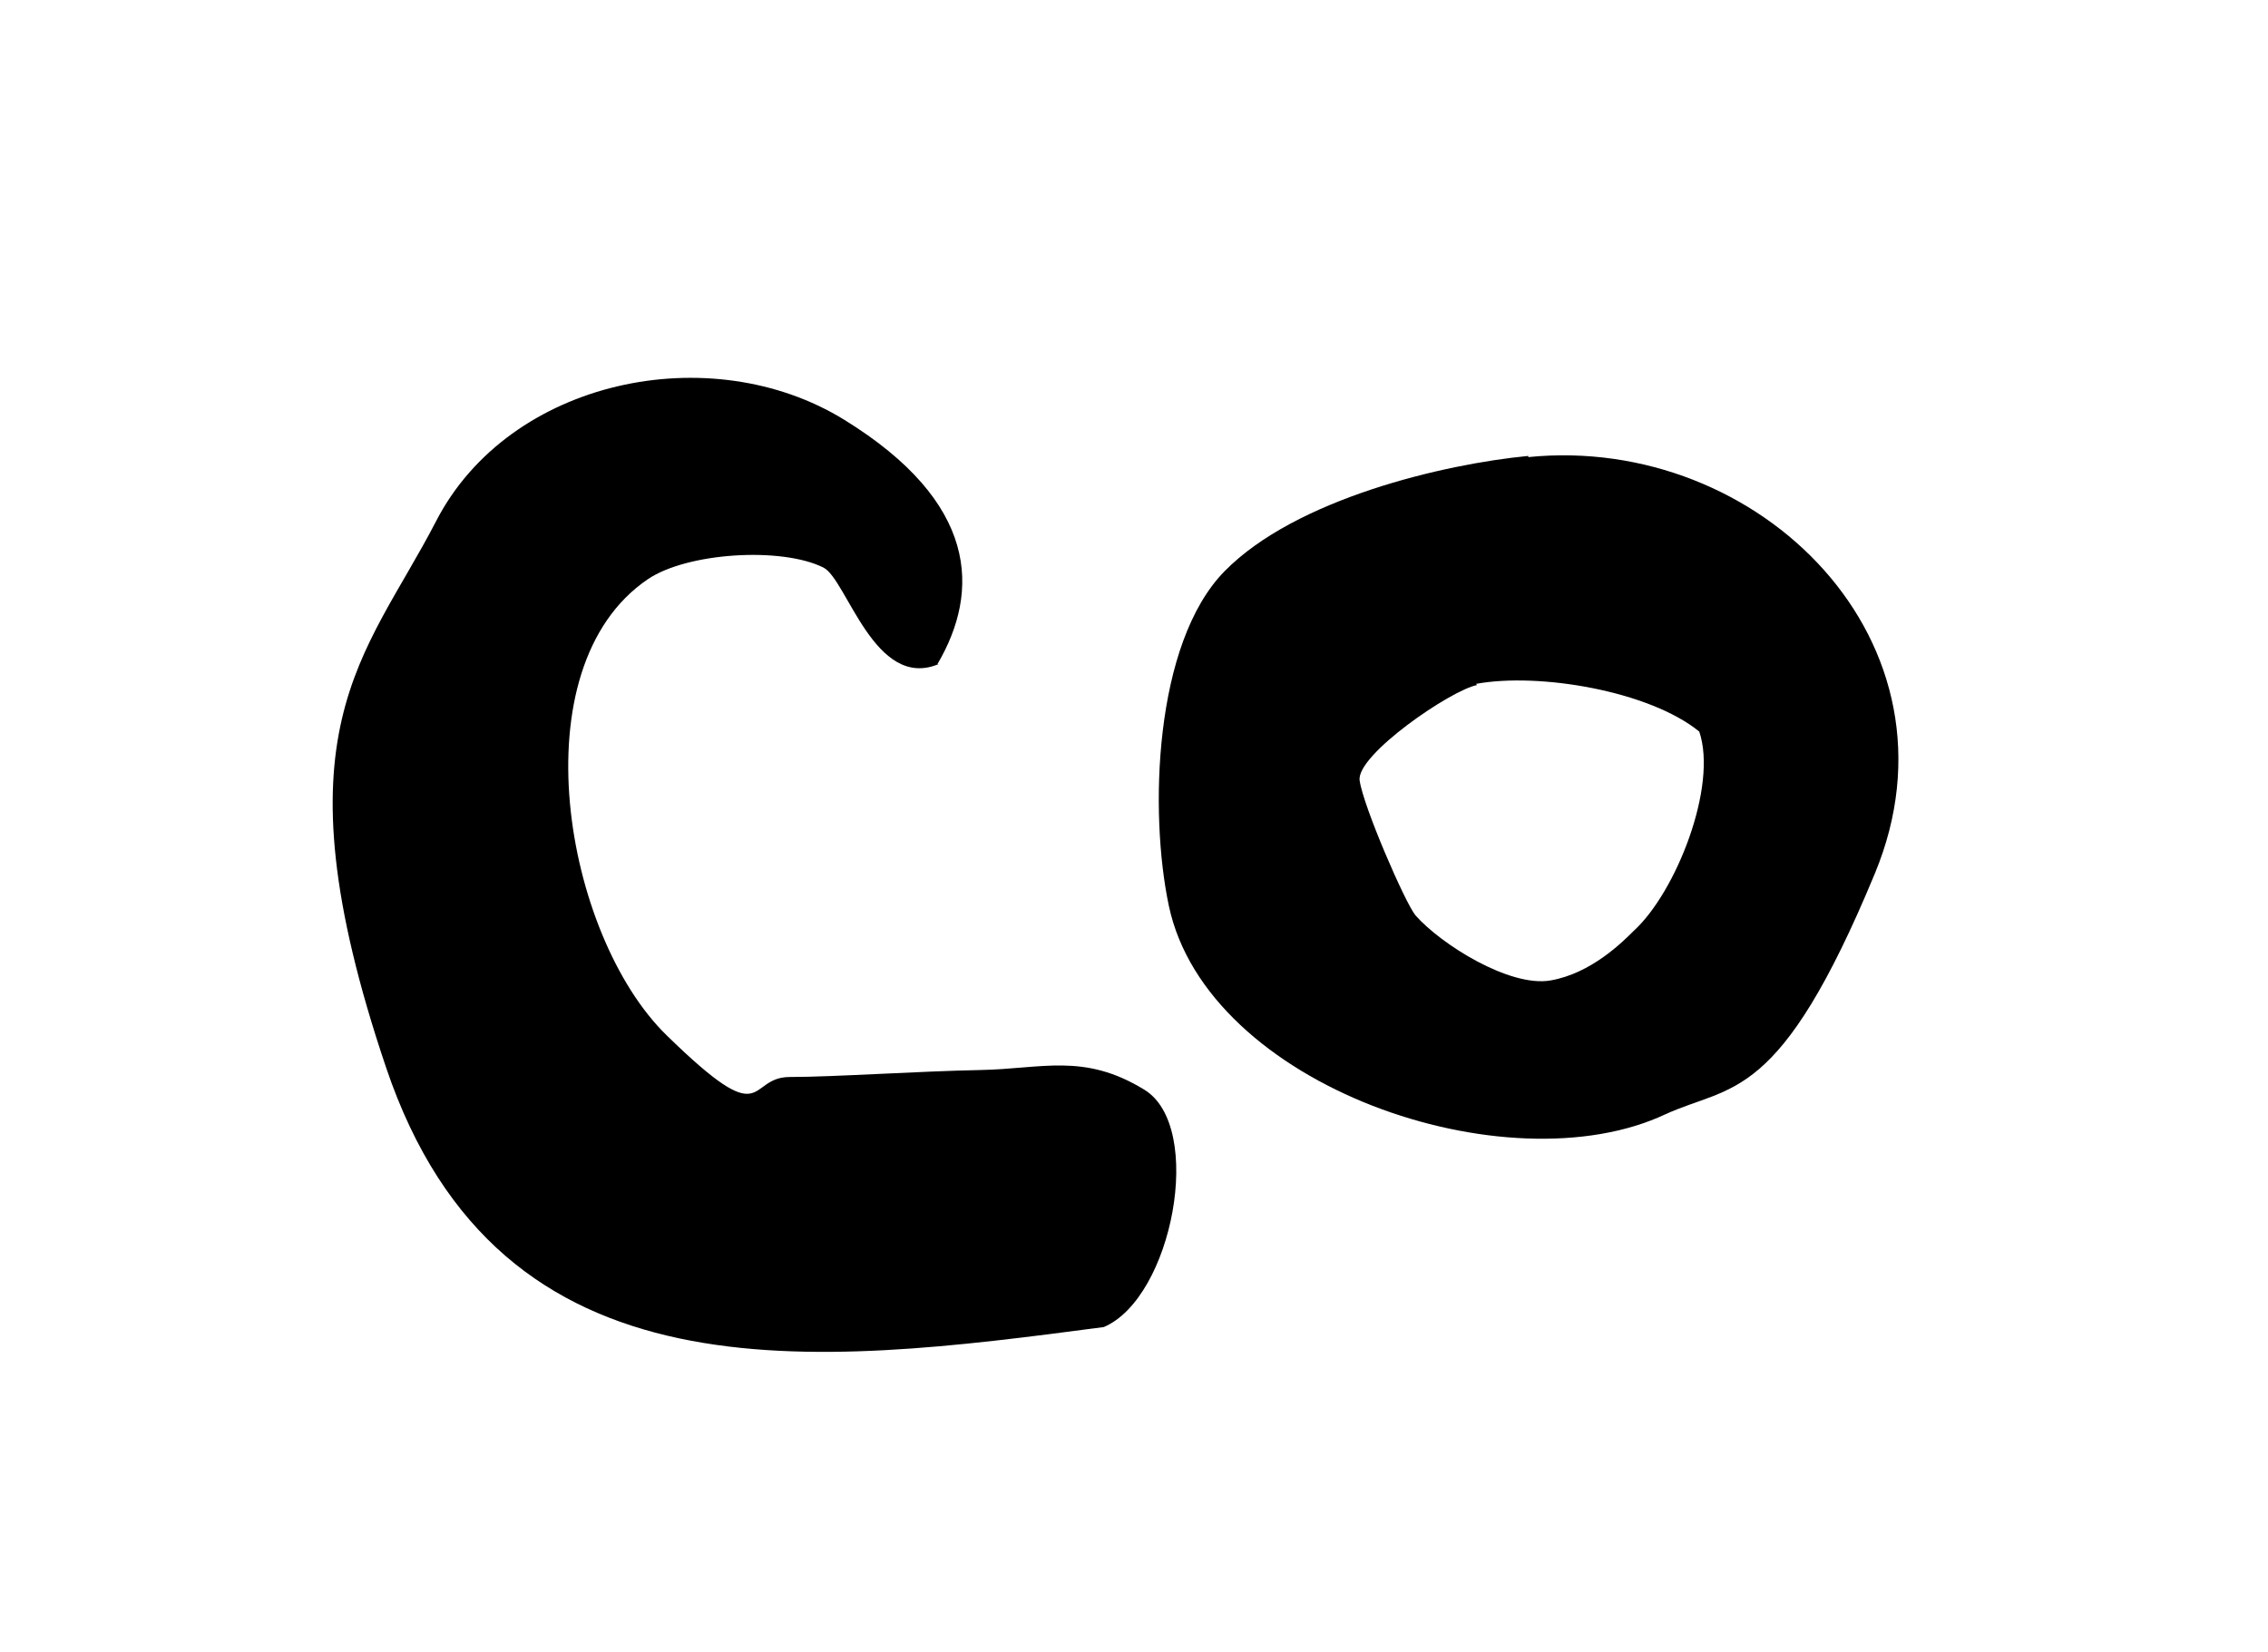
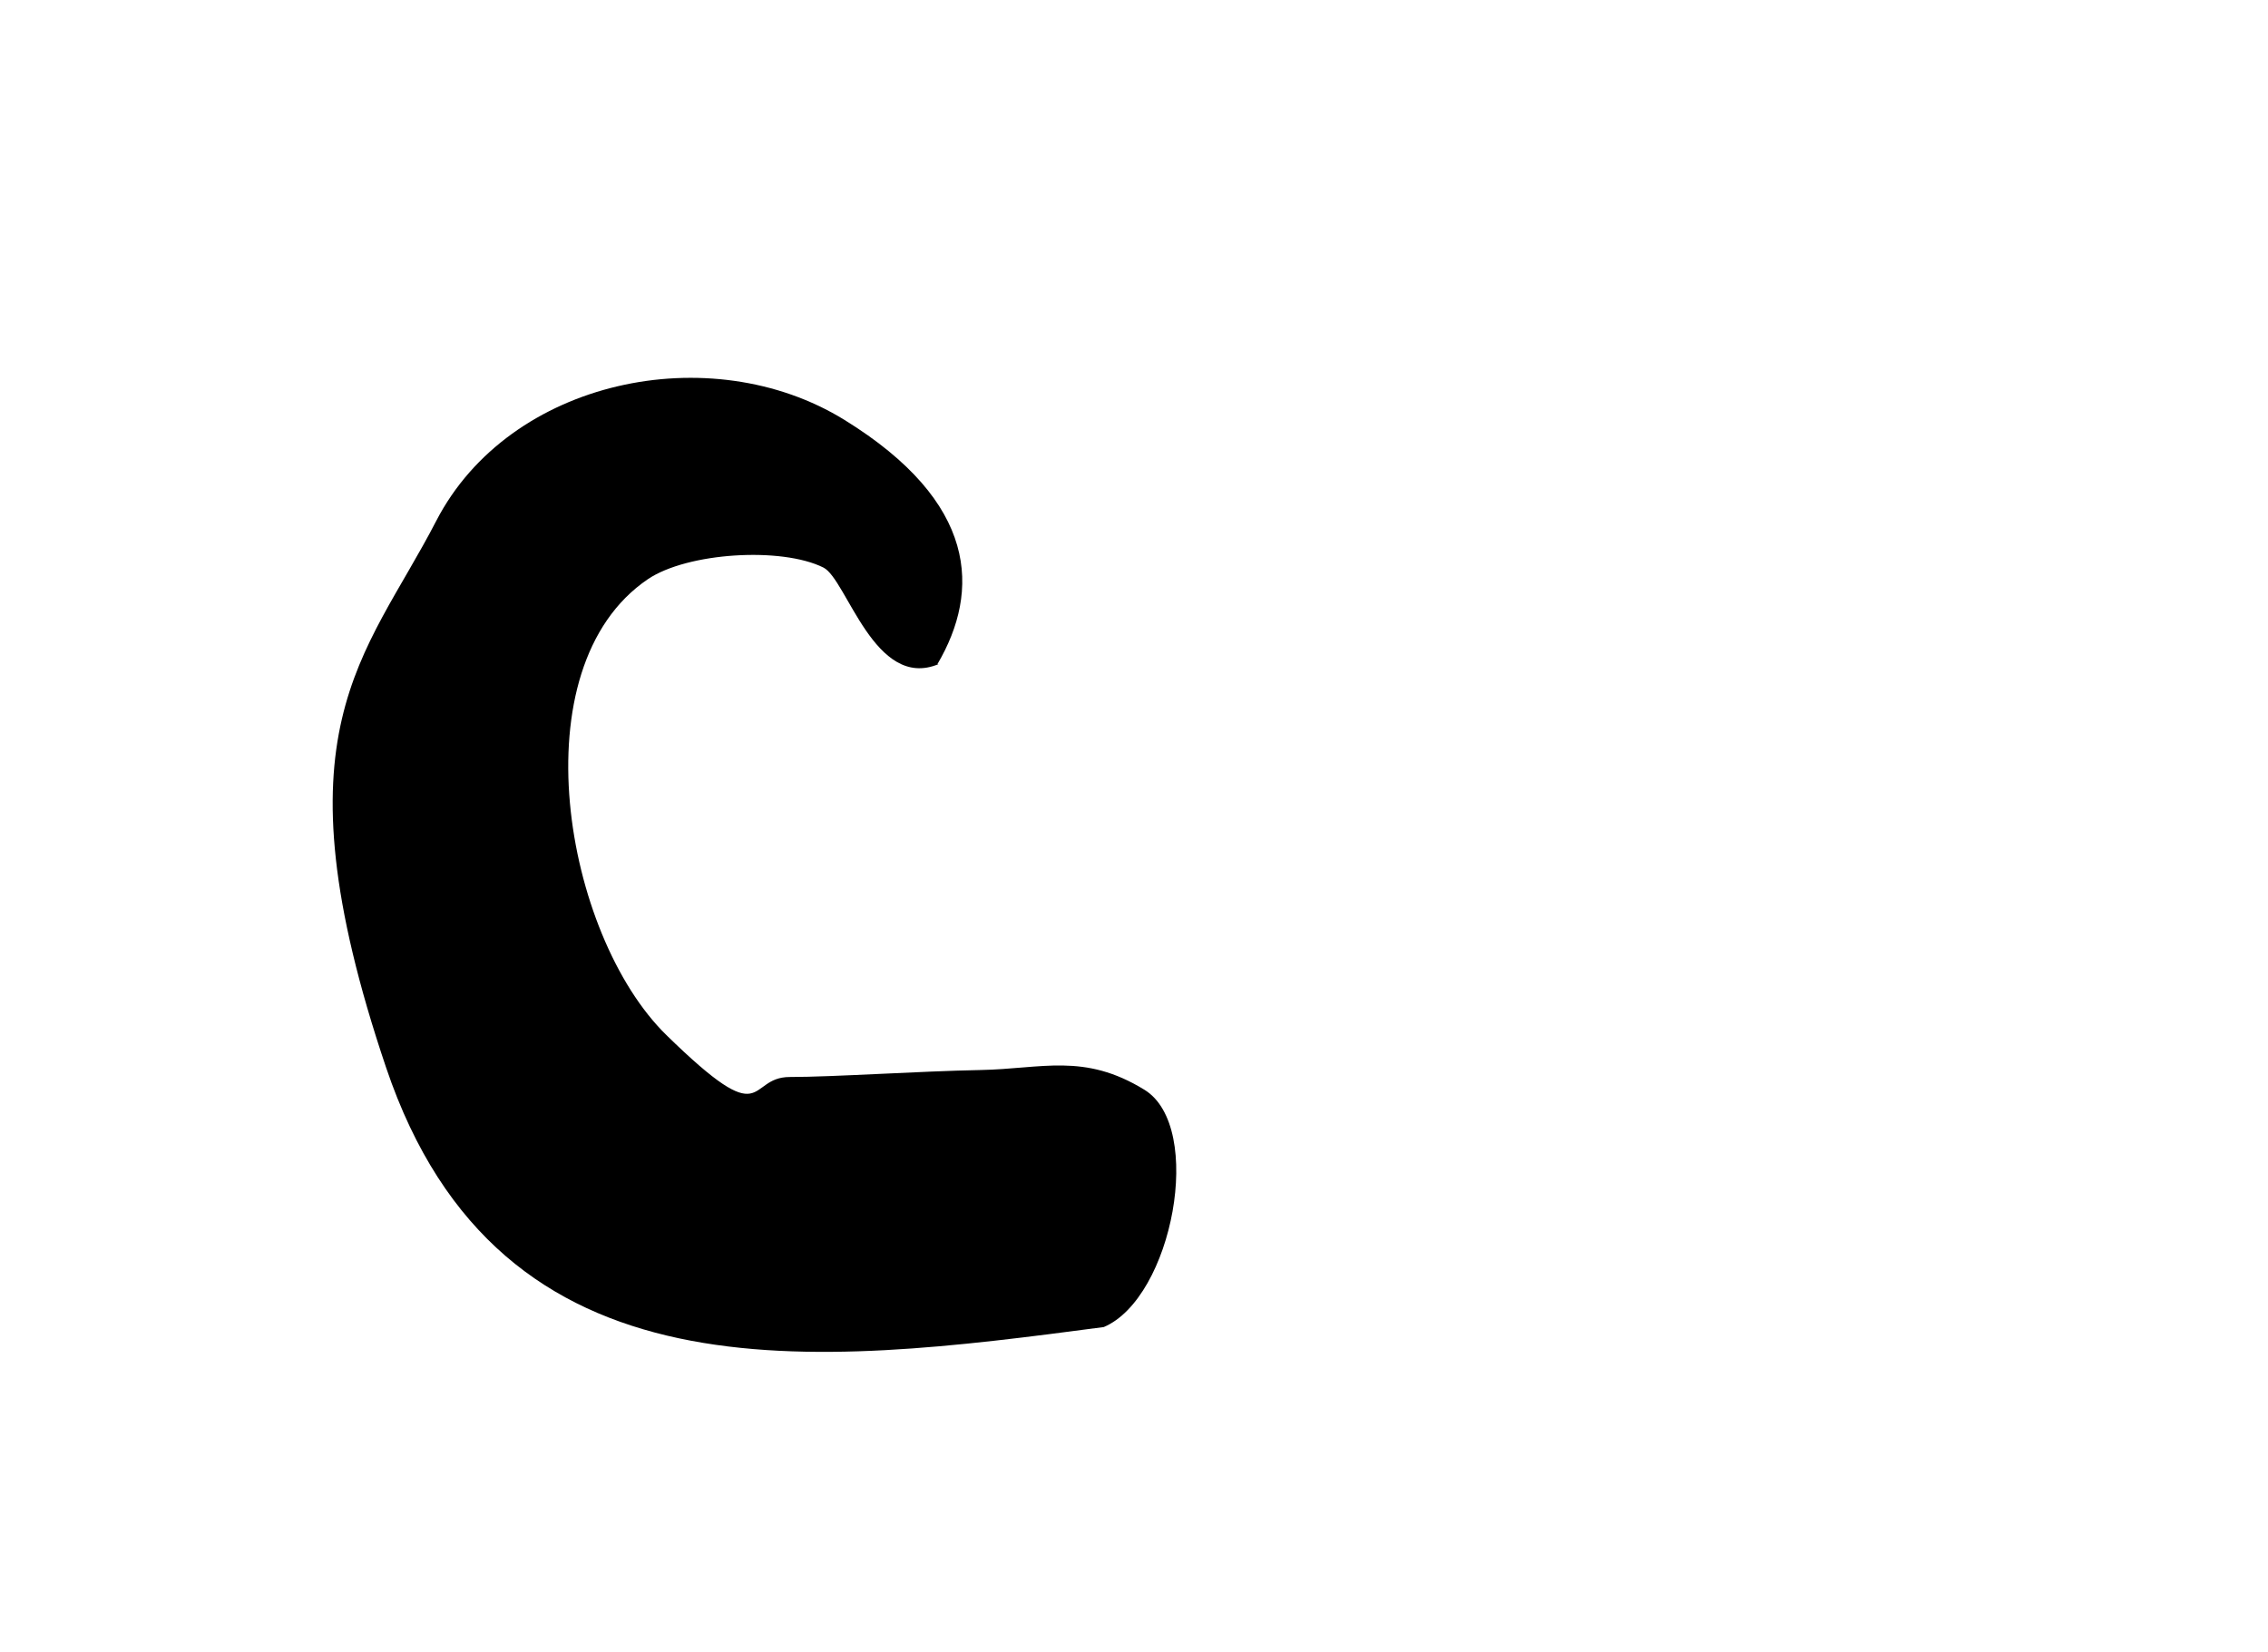
<svg xmlns="http://www.w3.org/2000/svg" id="Layer_0_xA0_Image" version="1.1" viewBox="0 0 195 142">
  <path d="M80.7,57.1c-5.5,2.3-7.9-7.3-9.9-8.3-3.6-1.8-11.7-1.3-15.1,1-11.2,7.6-7.2,30.6,1.6,39.2s6.8,3.6,10.6,3.6,11.1-.5,16.4-.6,8.9-1.5,14.1,1.7,2.4,17.9-3.5,20.4c-25,3.3-51.9,6.7-61.7-22.3s-1.8-35.2,4.3-47c6.3-12.2,23.6-15.8,35.1-8.7s11.7,14.7,8,21Z" />
-   <path d="M131.4,39.3c19.9-2,38,16,29.8,35.8s-12.3,18.1-18,20.7c-13.6,6.4-39.4-2.4-42.7-17.9-1.7-8-1.3-22.6,4.8-28.8s18.8-9.2,26.1-9.9ZM127,58.9c-2.2.4-10.4,6-10.1,8.2s3.9,10.5,4.8,11.6c2.2,2.5,8.1,6.2,11.6,5.6s6.2-3.3,7.2-4.3c3.6-3.3,7.2-12.4,5.6-17.1-4.3-3.5-13.8-5.1-19.2-4.1Z" />
</svg>